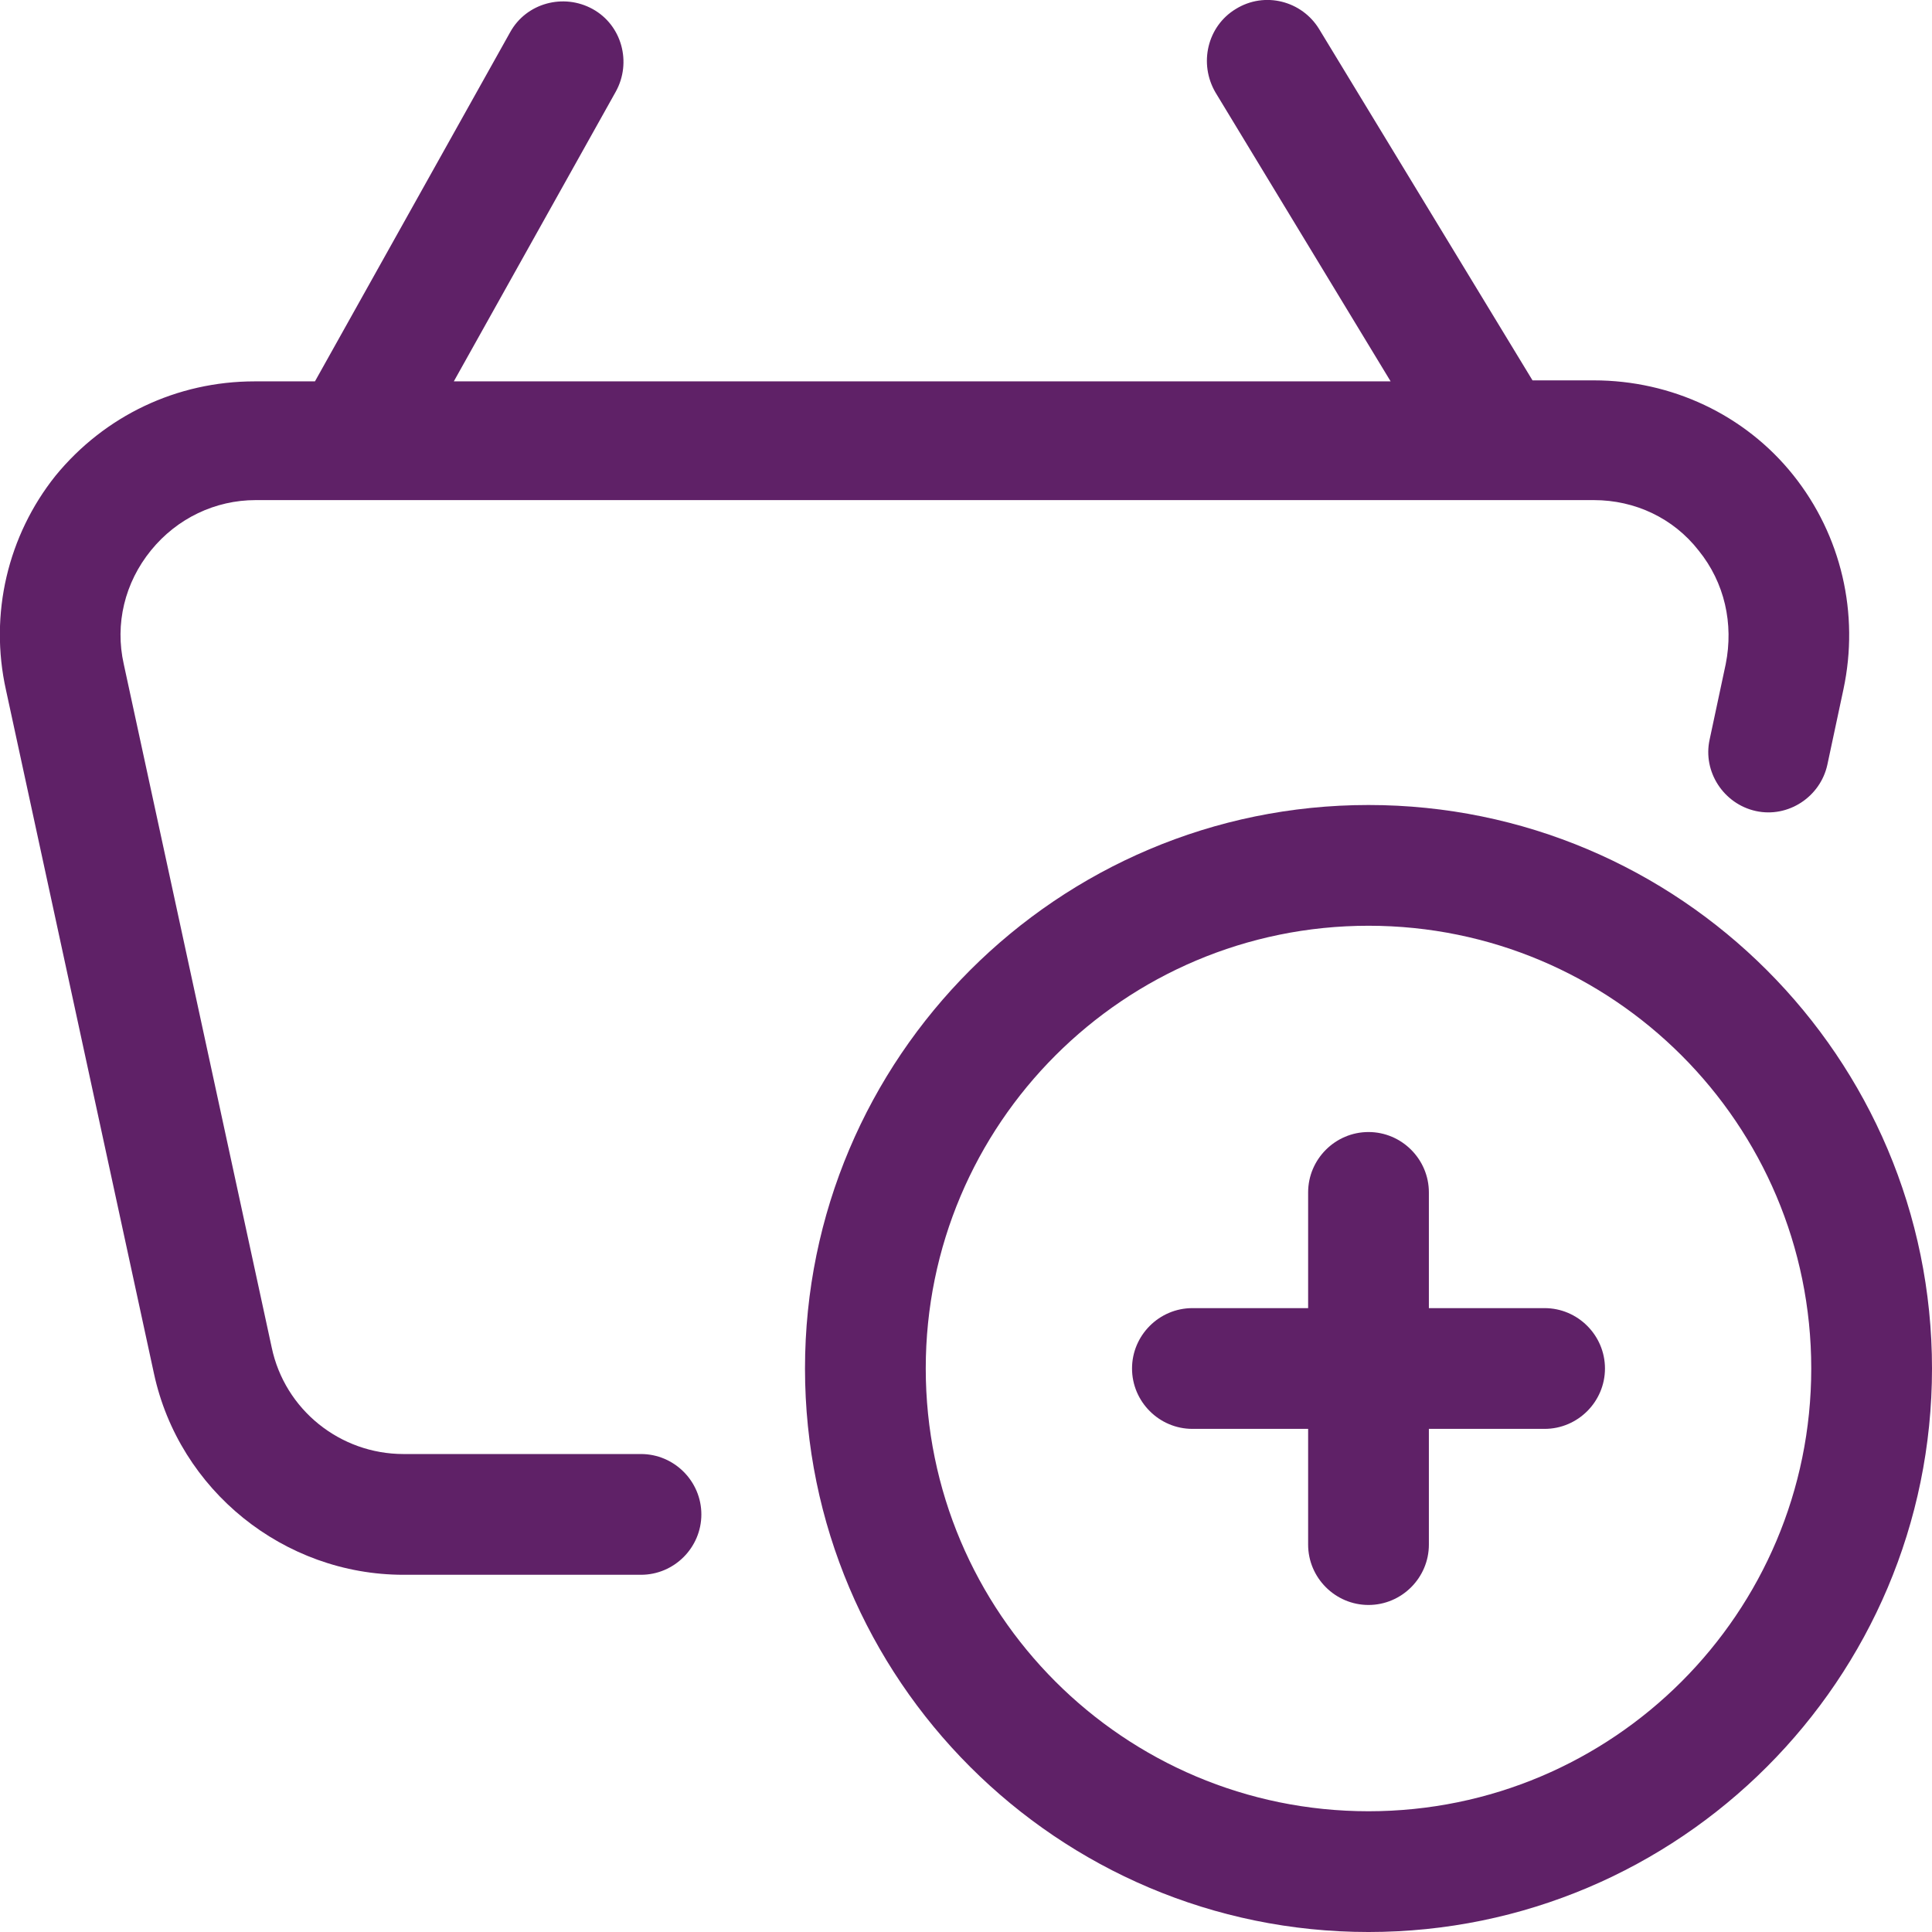
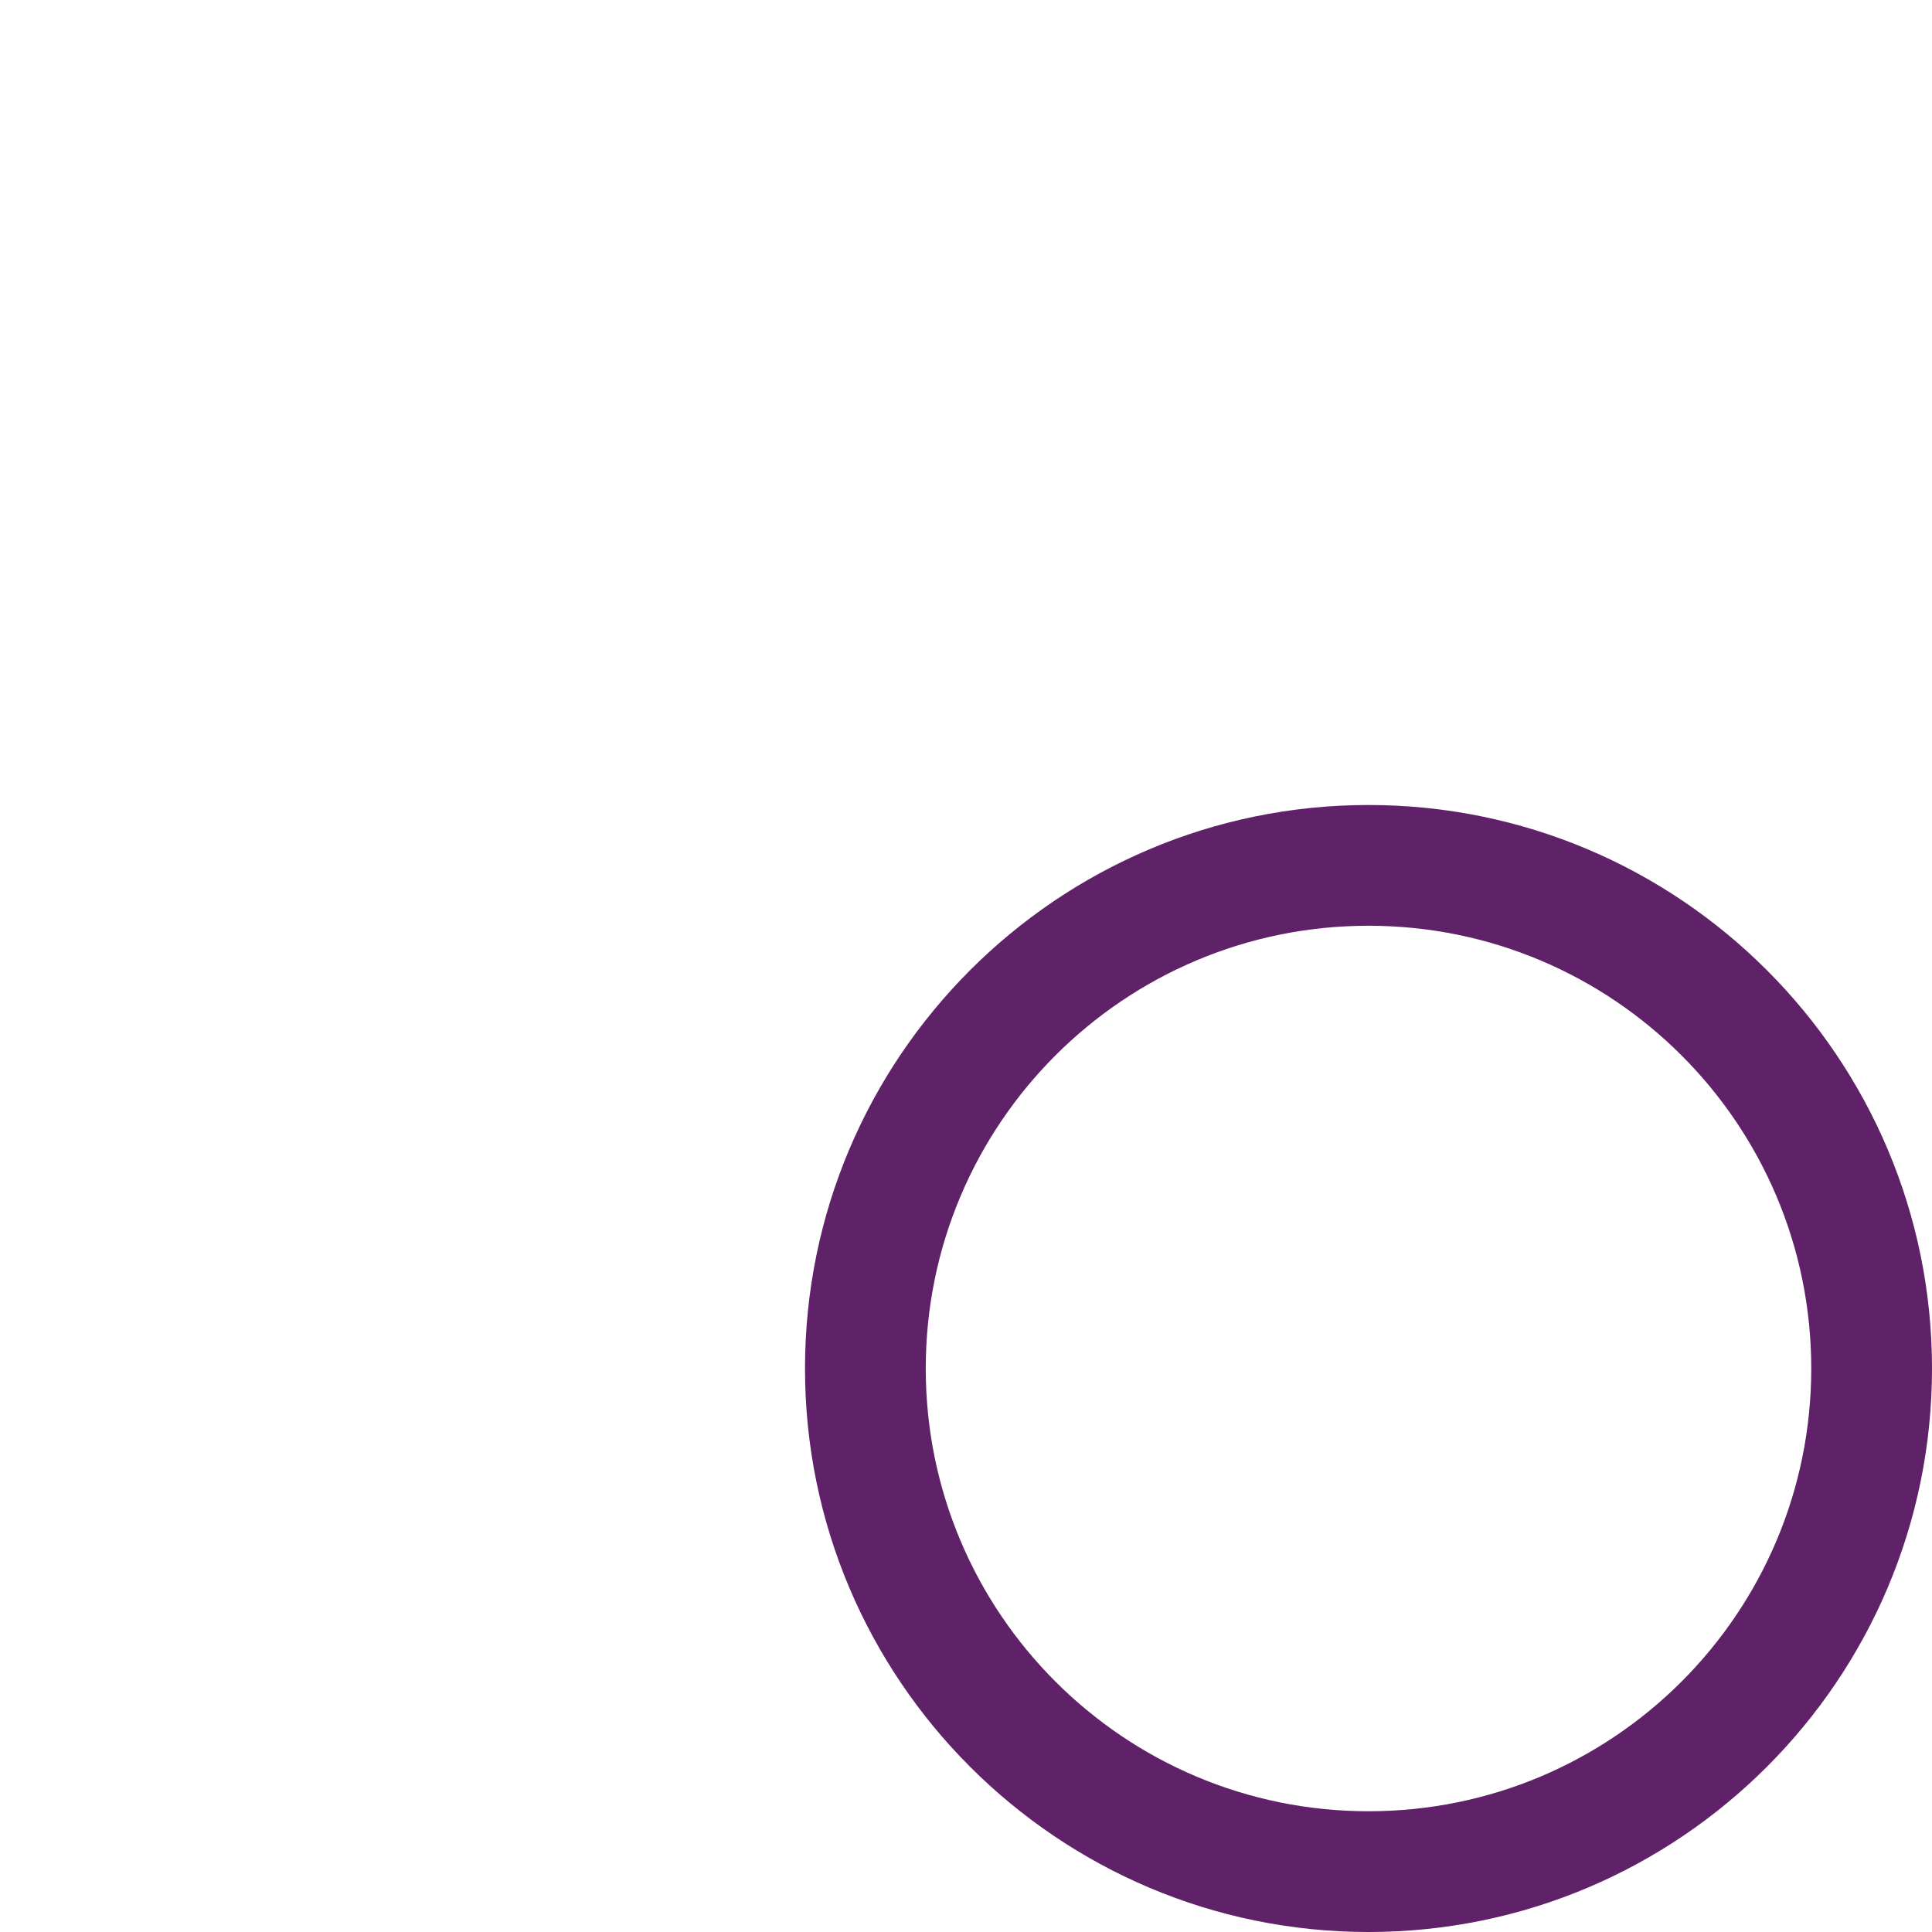
<svg xmlns="http://www.w3.org/2000/svg" id="Layer_266337646f017b" data-name="Layer 2" viewBox="0 0 19.2 19.2" aria-hidden="true" width="19px" height="19px">
  <defs>
    <linearGradient class="cerosgradient" data-cerosgradient="true" id="CerosGradient_id0ed2e8cfd" gradientUnits="userSpaceOnUse" x1="50%" y1="100%" x2="50%" y2="0%">
      <stop offset="0%" stop-color="#d1d1d1" />
      <stop offset="100%" stop-color="#d1d1d1" />
    </linearGradient>
    <linearGradient />
    <style>
      .cls-1-66337646f017b{
        fill: #5f2167;
        stroke-width: 0px;
      }
    </style>
  </defs>
  <g id="Icons66337646f017b">
    <g>
      <path class="cls-1-66337646f017b" d="M13.6,8c-3.09,0-5.6,2.51-5.6,5.6s2.51,5.6,5.6,5.6,5.6-2.51,5.6-5.6-2.51-5.6-5.6-5.6ZM13.6,18c-2.43,0-4.4-1.97-4.4-4.4s1.97-4.4,4.4-4.4,4.4,1.97,4.4,4.4-1.97,4.4-4.4,4.4Z" />
-       <path class="cls-1-66337646f017b" d="M15.35,13h-1.15v-1.15c0-.33-.27-.6-.6-.6s-.6.27-.6.6v1.15h-1.15c-.33,0-.6.27-.6.6s.27.6.6.6h1.15v1.15c0,.33.27.6.6.6s.6-.27.6-.6v-1.15h1.15c.33,0,.6-.27.6-.6s-.27-.6-.6-.6Z" />
-       <path class="cls-1-66337646f017b" d="M6.37,14.45h-2.36c-.63,0-1.18-.44-1.31-1.06l-1.47-6.79c-.09-.4.01-.81.27-1.13s.64-.5,1.04-.5h.94s0,0,0,0,0,0,0,0h12.36c.41,0,.79.18,1.04.5.26.32.35.73.27,1.13l-.16.75c-.07.32.14.64.46.71.32.07.64-.14.71-.46l.16-.75c.16-.75-.02-1.53-.5-2.13s-1.21-.94-1.98-.94h-.61L13.11.29c-.17-.28-.54-.38-.83-.2-.28.17-.37.54-.2.83l1.74,2.87H4.51l1.61-2.88c.16-.29.06-.66-.23-.82-.29-.16-.66-.06-.82.23l-1.94,3.47h-.6c-.77,0-1.49.34-1.98.94C.08,5.32-.11,6.1.06,6.86l1.47,6.79c.25,1.16,1.29,2,2.48,2h2.36c.33,0,.6-.27.6-.6s-.27-.6-.6-.6Z" />
    </g>
  </g>
</svg>